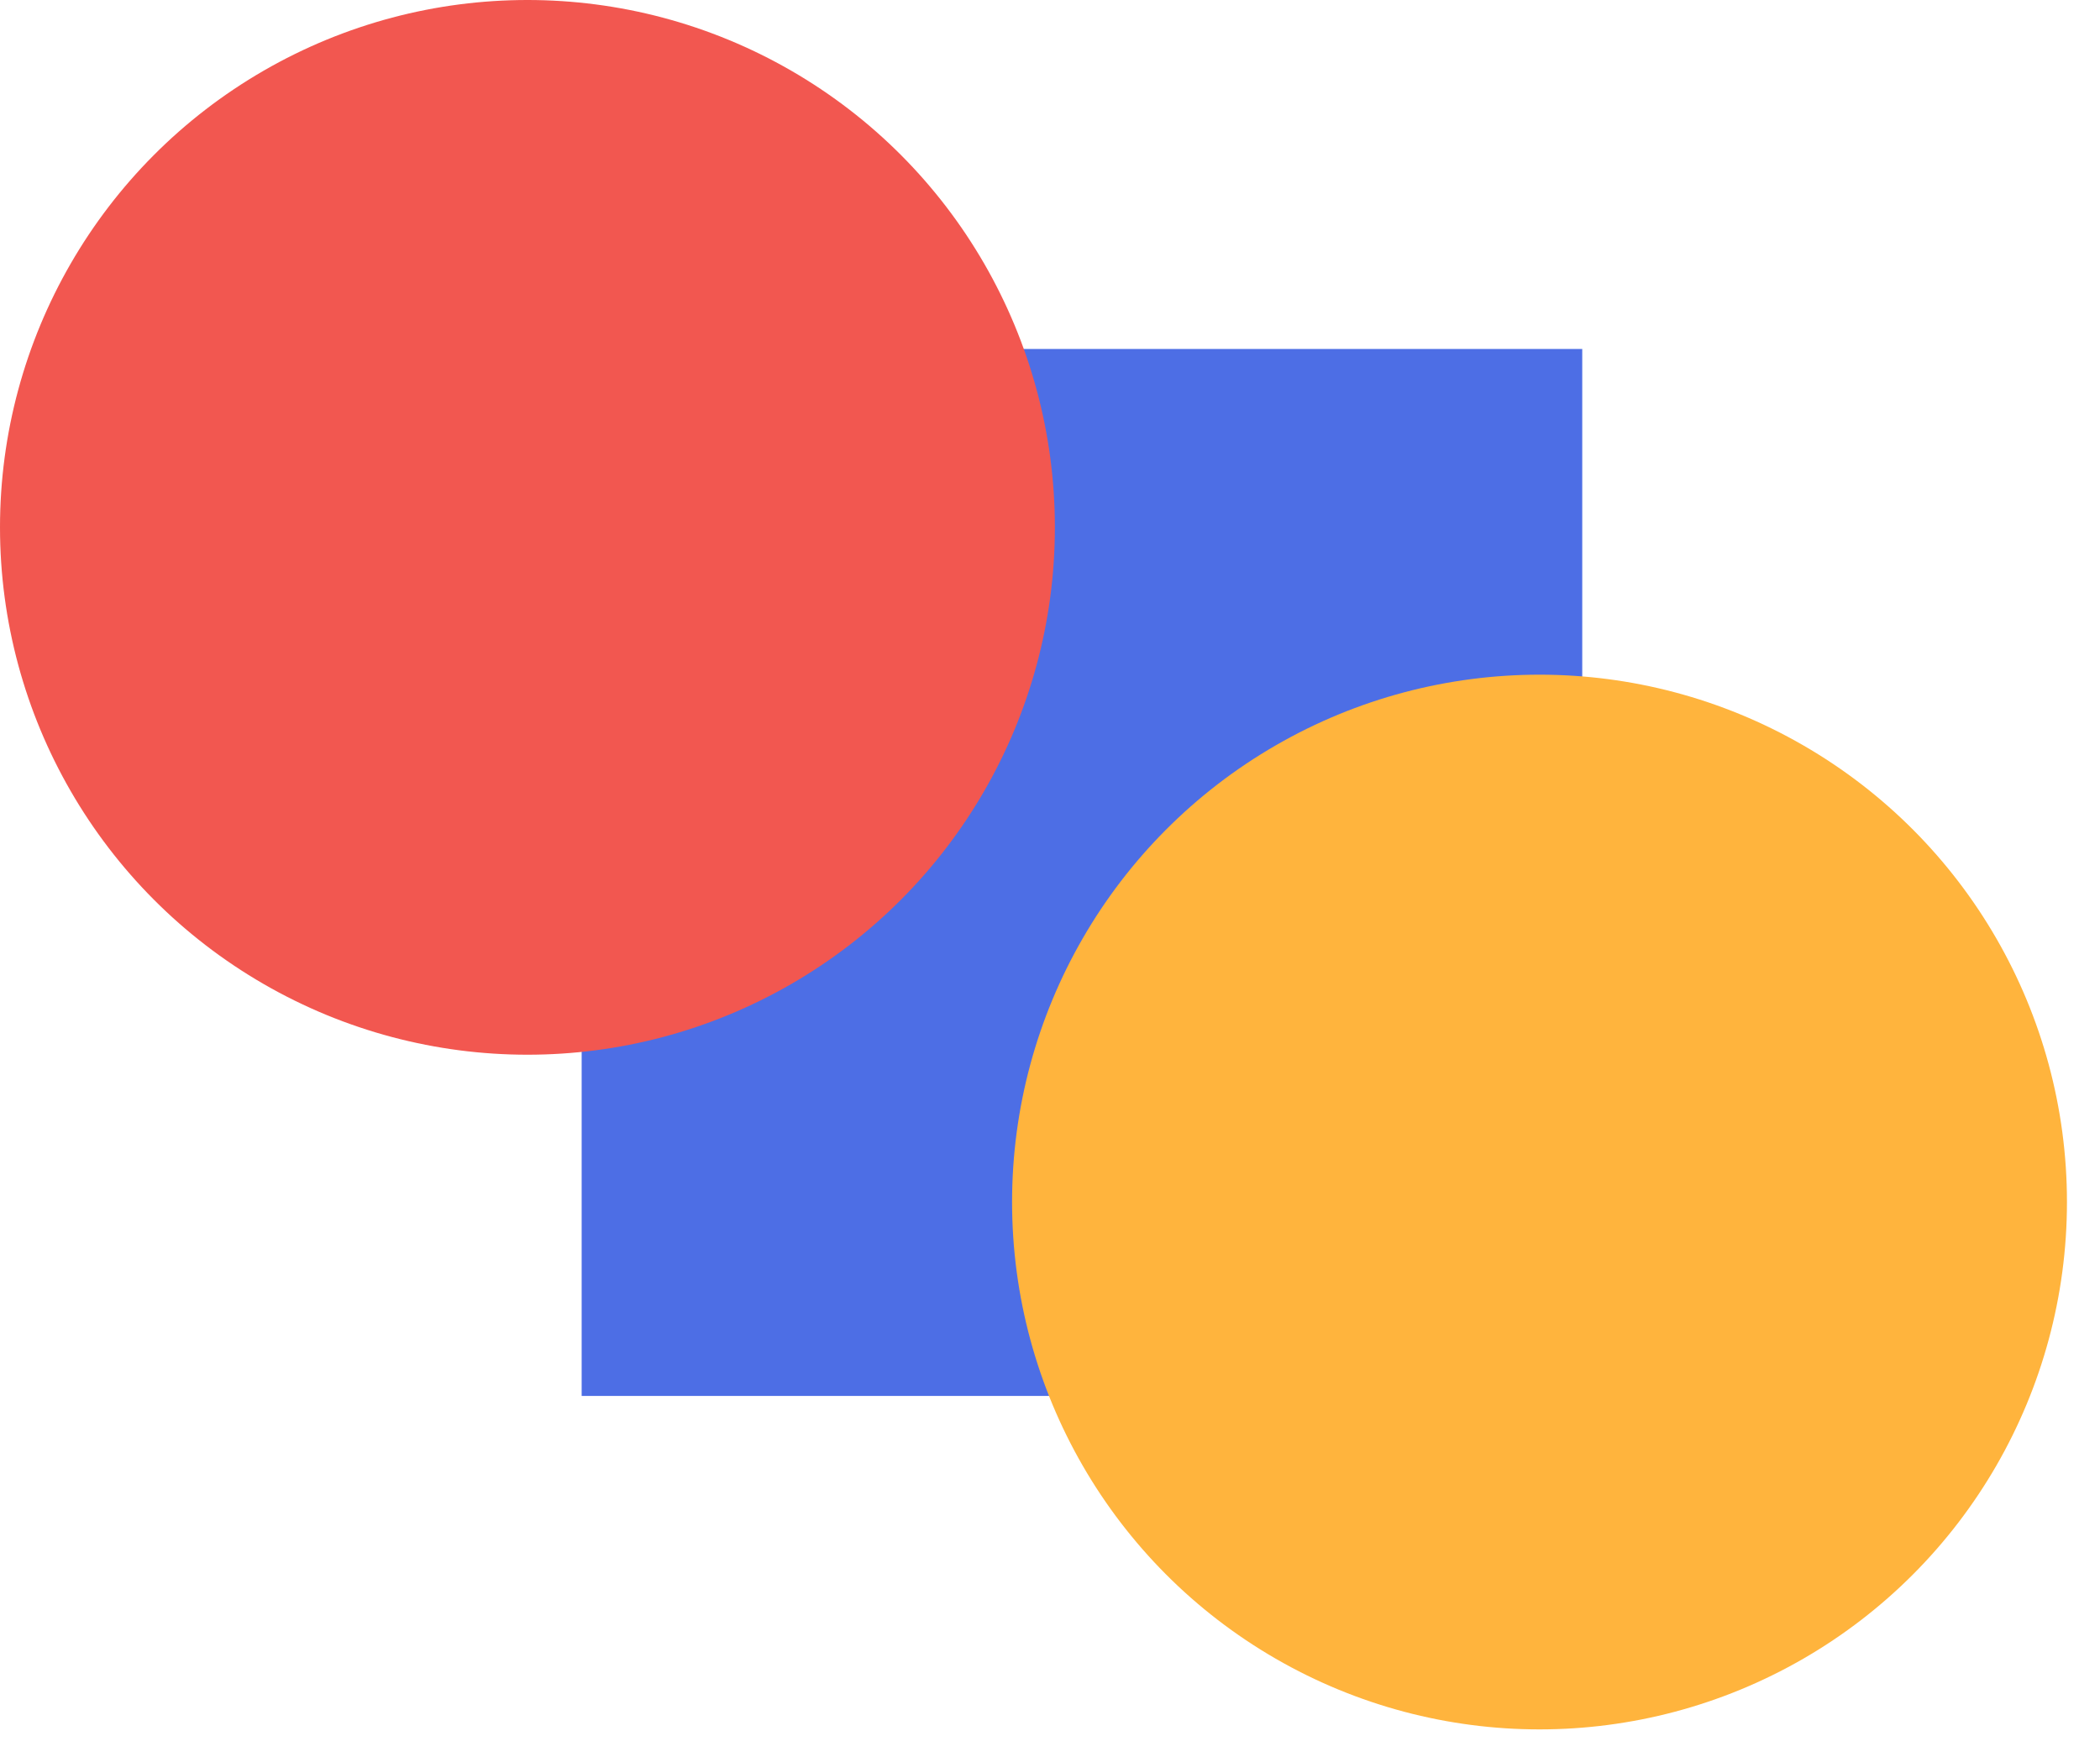
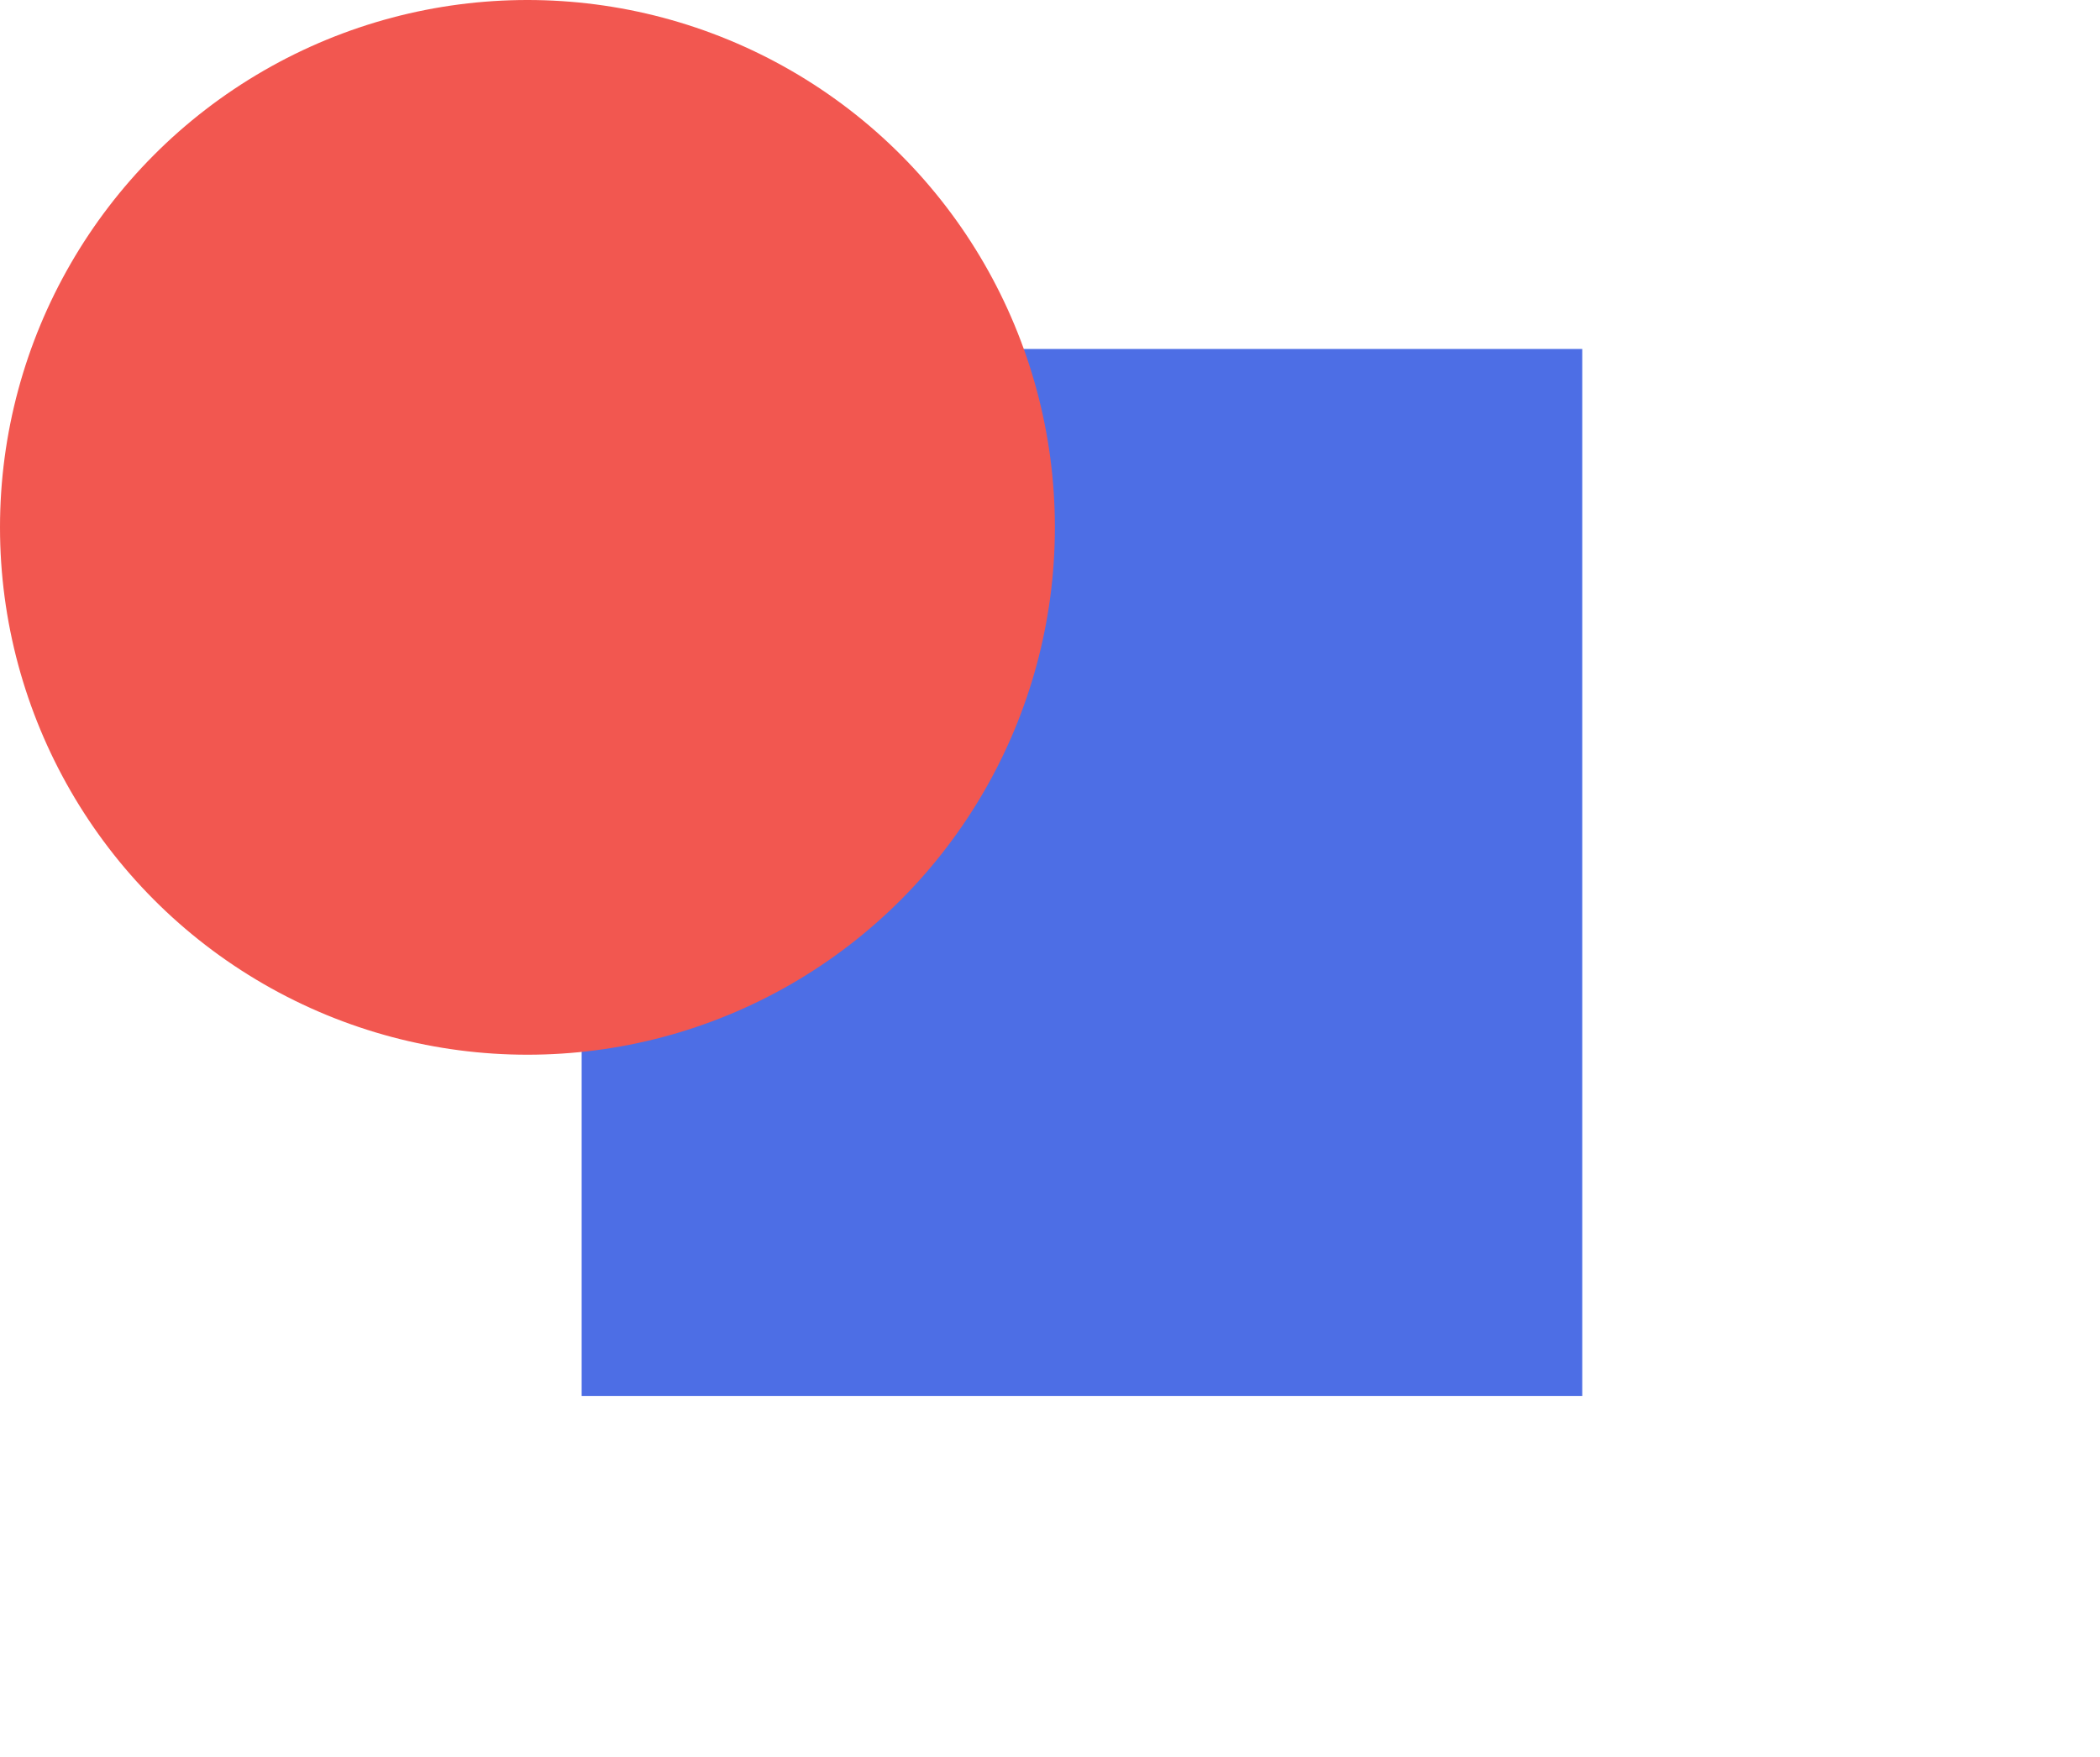
<svg xmlns="http://www.w3.org/2000/svg" width="49" height="41" viewBox="0 0 49 41" fill="none">
  <rect x="13.572" y="8.144" width="23.347" height="24.433" fill="#4D6EE5" />
  <circle cx="12.307" cy="12.307" r="12.307" fill="#F25750" style="mix-blend-mode:plus-darker" />
-   <circle cx="35.922" cy="28.052" r="12.307" fill="#FFB43D" style="mix-blend-mode:plus-darker" />
</svg>